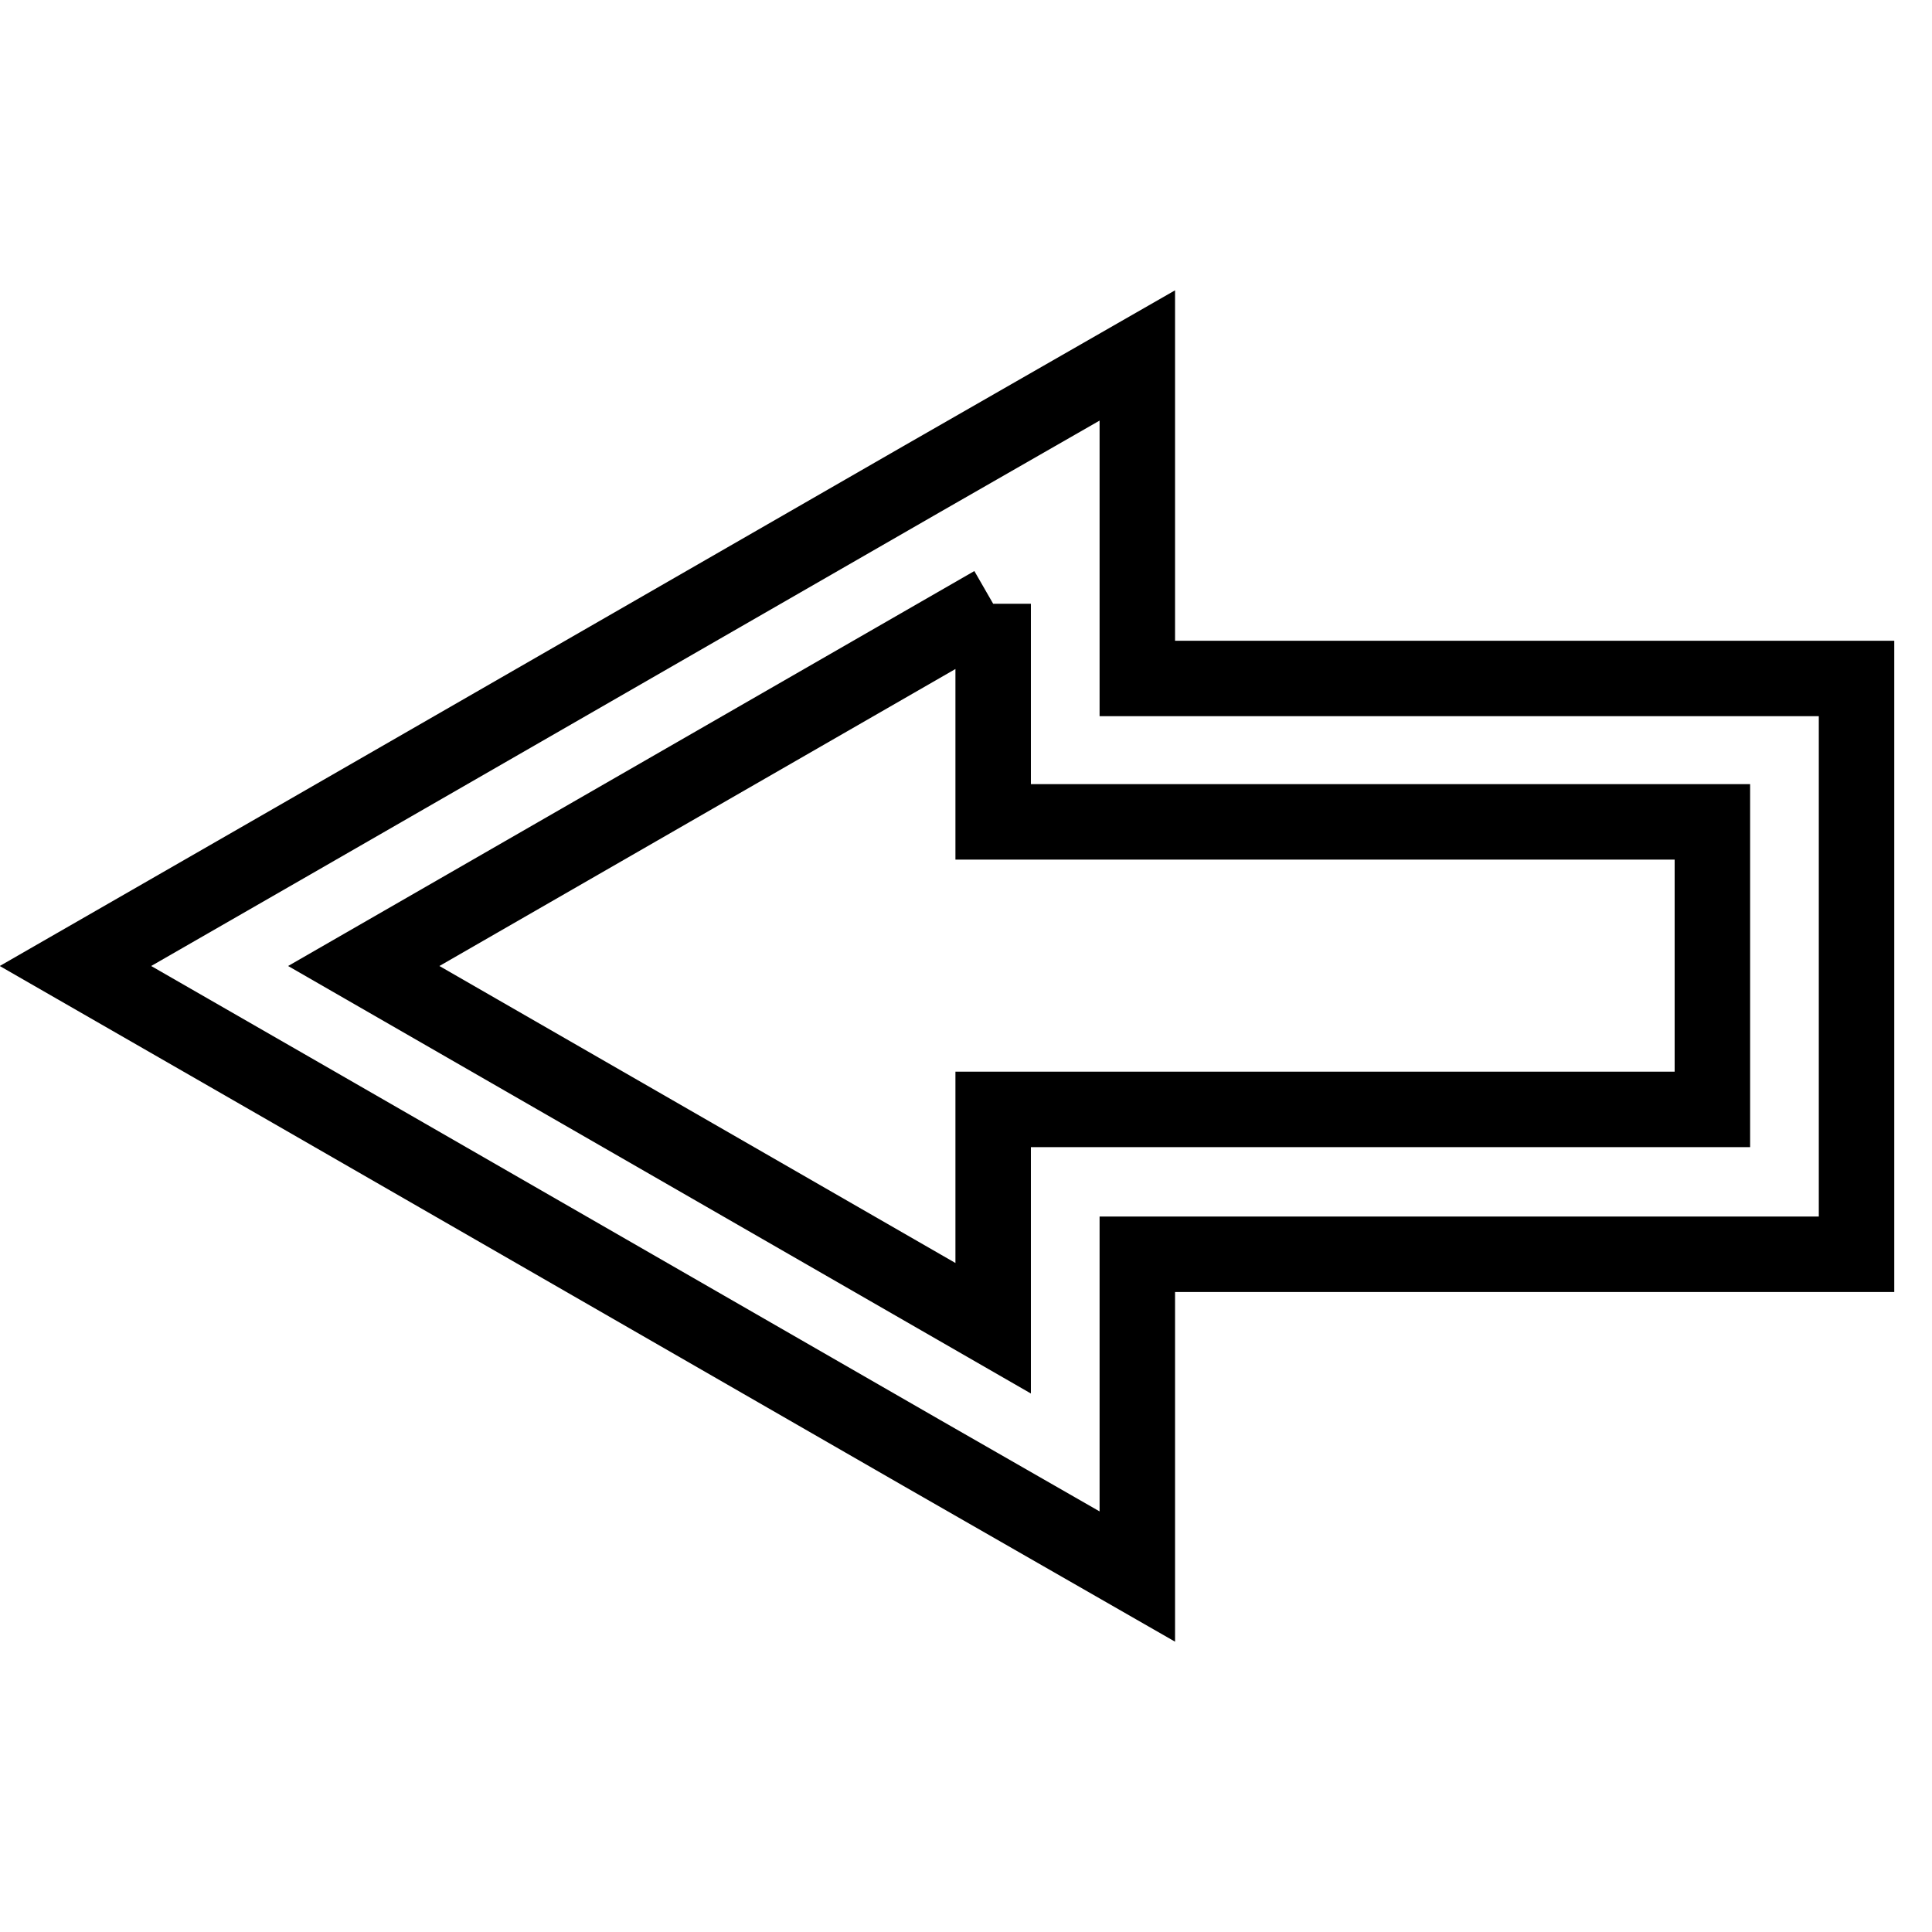
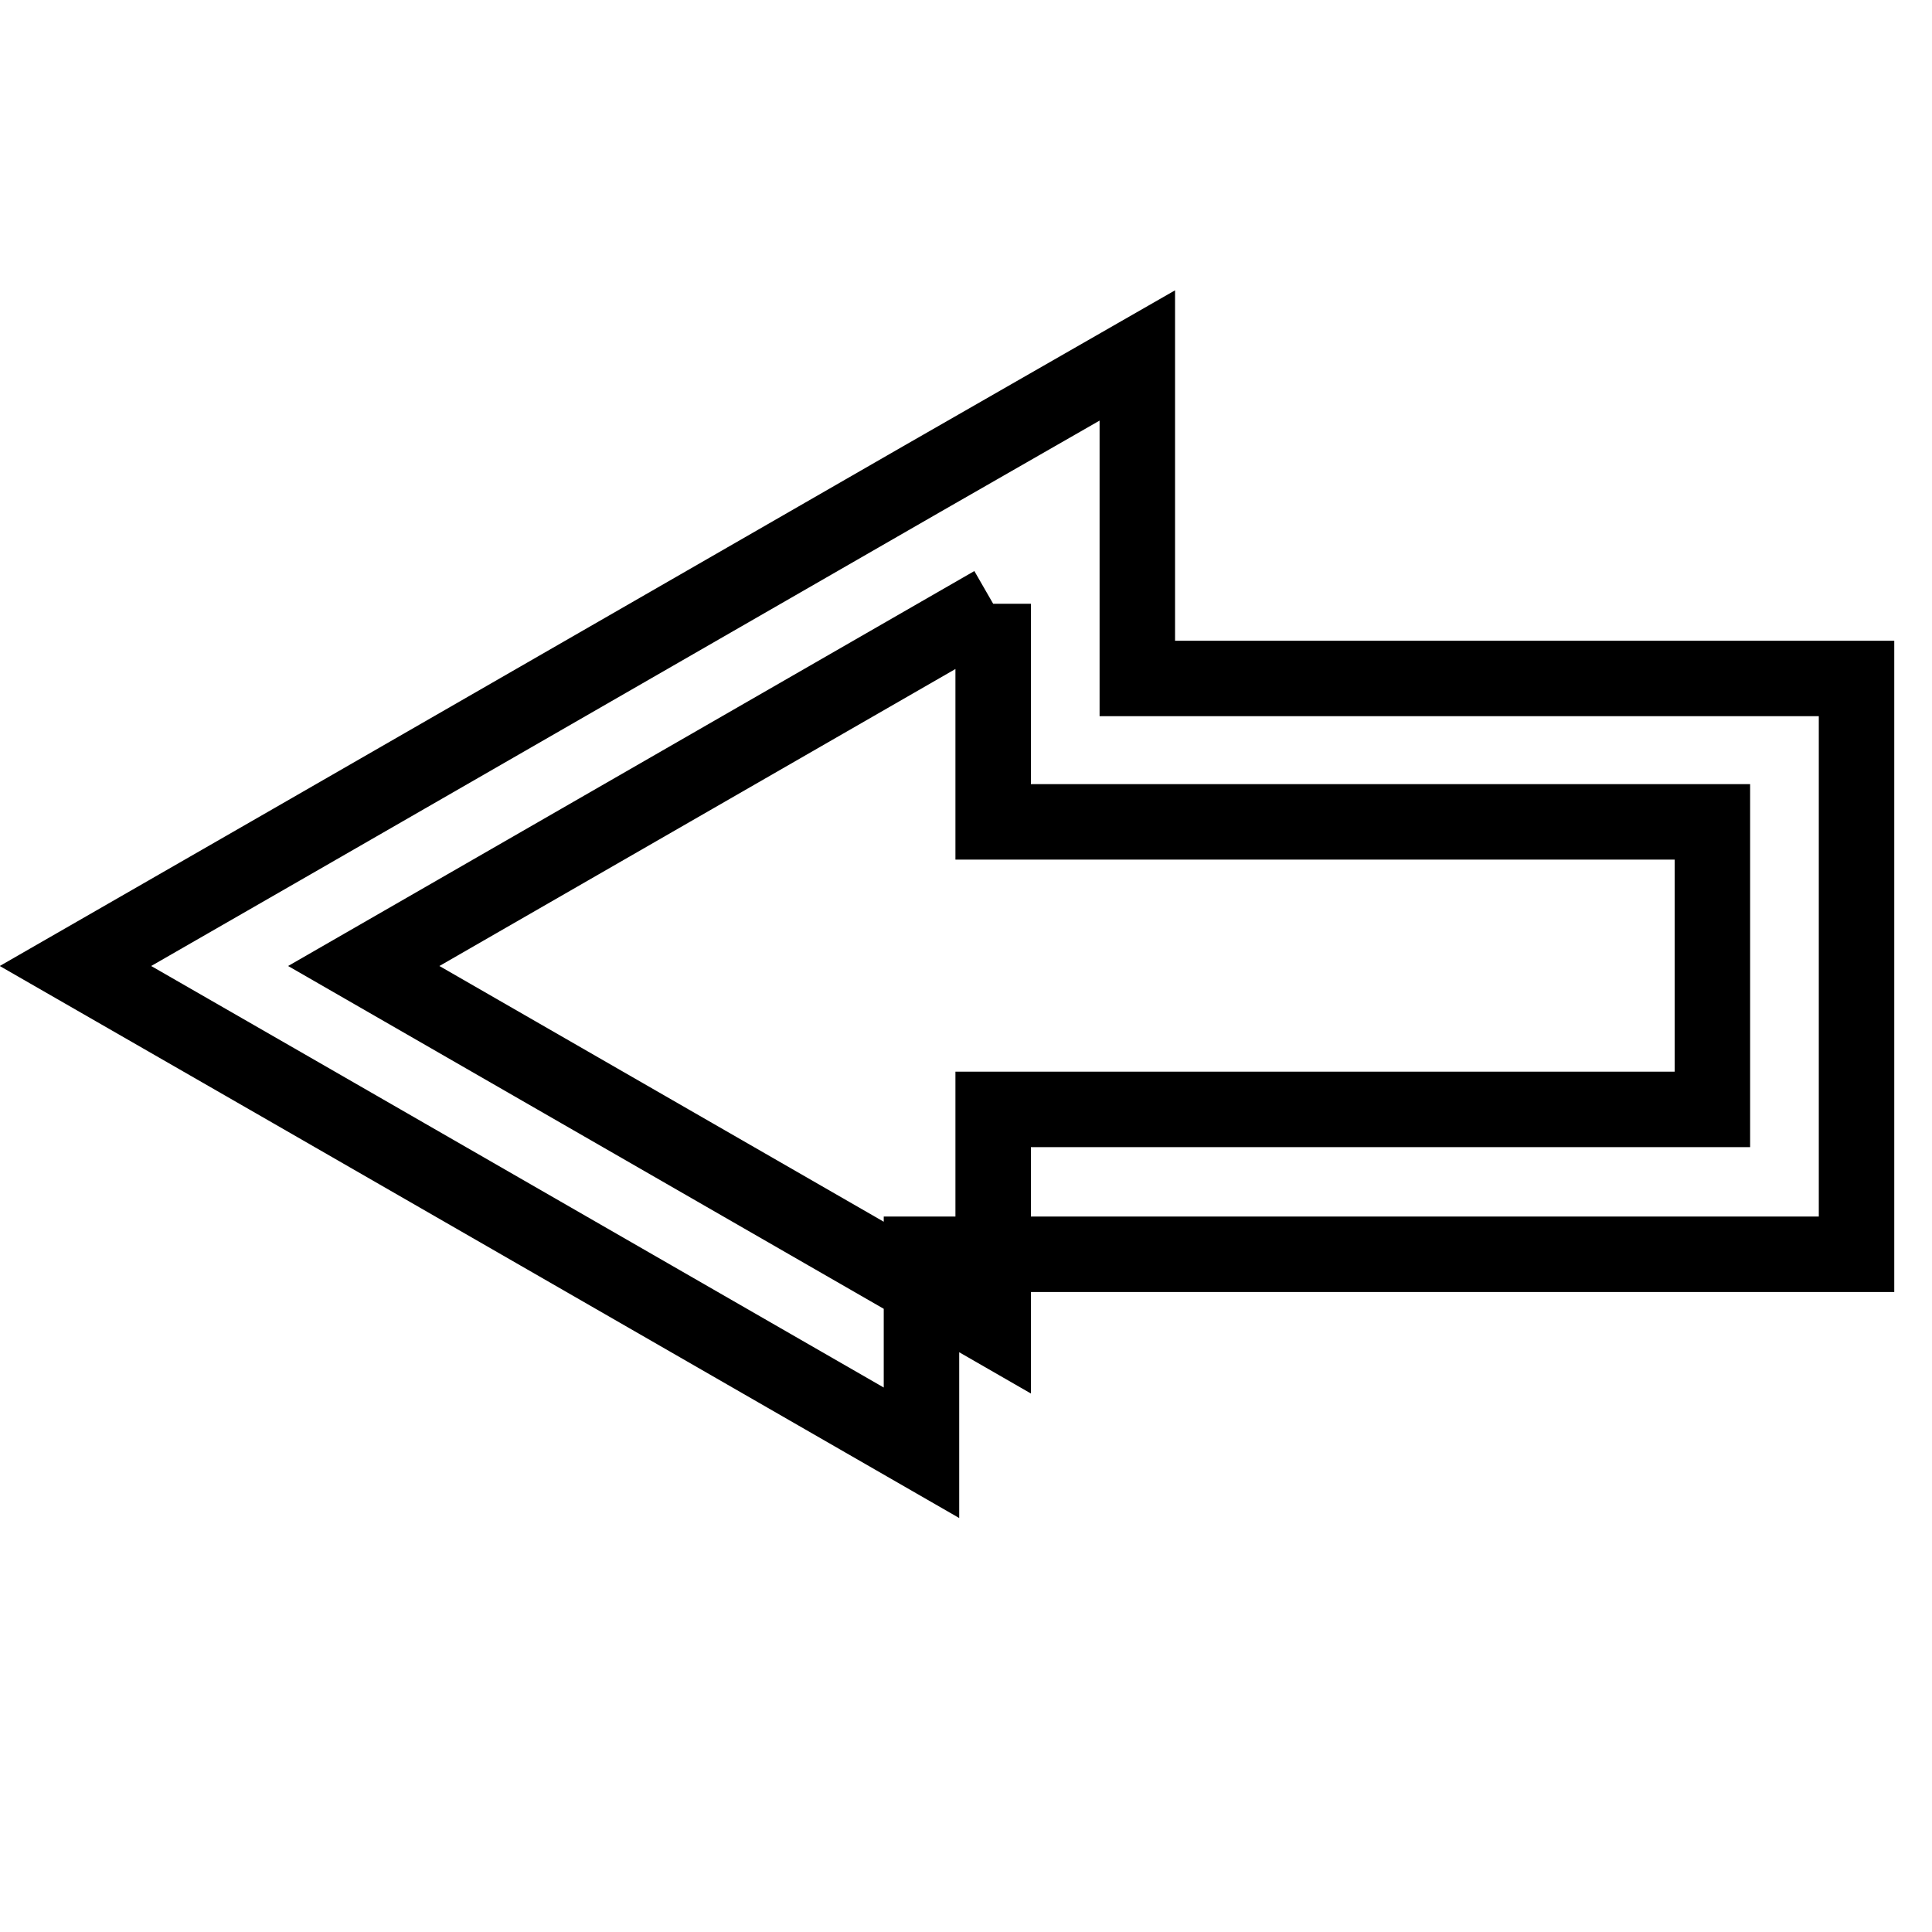
<svg xmlns="http://www.w3.org/2000/svg" version="1.1" x="0px" y="0px" viewBox="0 0 256 256" enable-background="new 0 0 256 256" xml:space="preserve">
  <g>
-     <path stroke-width="10" fill-opacity="0" stroke="#000000" d="M131.6,80v28.9h95.3v38.1h-95.3V176l-83.4-48L131.6,80 M150.7,47.1l-28.6,16.4l-83.4,48L10,128l28.7,16.5 l83.4,48l28.6,16.4V176v-9.8h76.2H246v-19.1v-38.1V89.9h-19.1h-76.2V80V47.1L150.7,47.1z" />
+     <path stroke-width="10" fill-opacity="0" stroke="#000000" d="M131.6,80v28.9h95.3v38.1h-95.3V176l-83.4-48L131.6,80 M150.7,47.1l-28.6,16.4l-83.4,48L10,128l28.7,16.5 l83.4,48V176v-9.8h76.2H246v-19.1v-38.1V89.9h-19.1h-76.2V80V47.1L150.7,47.1z" />
  </g>
</svg>